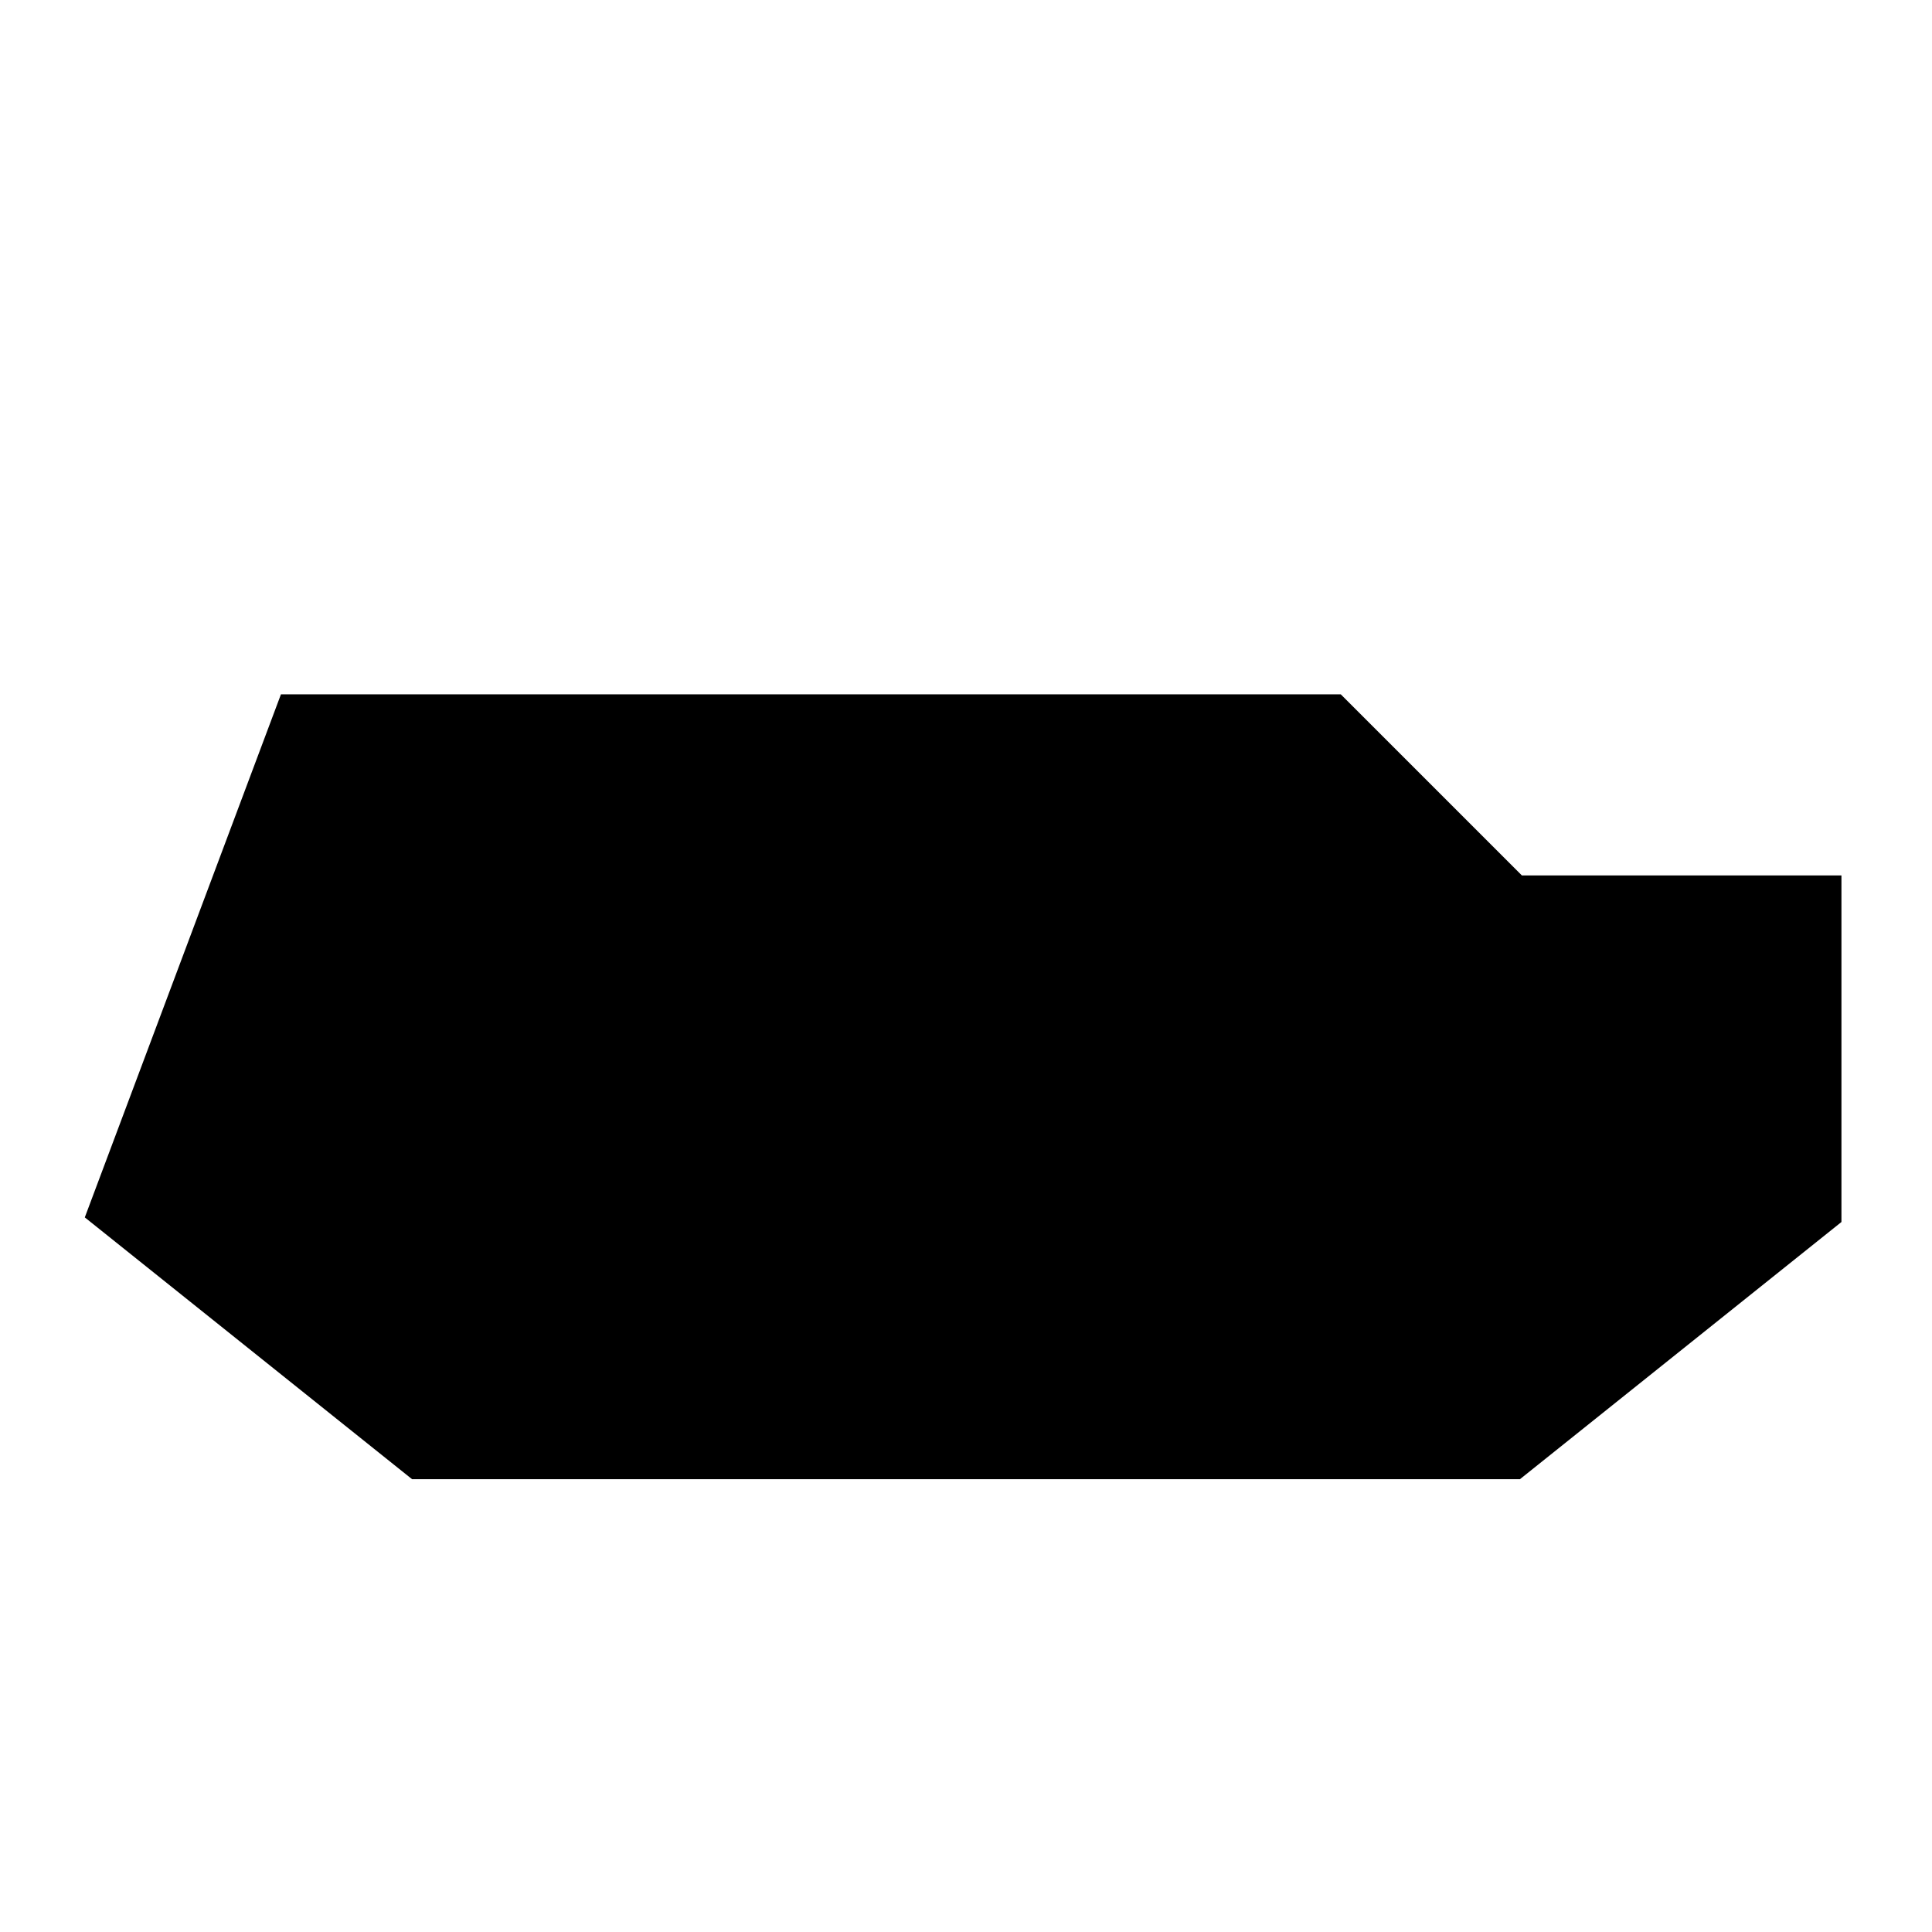
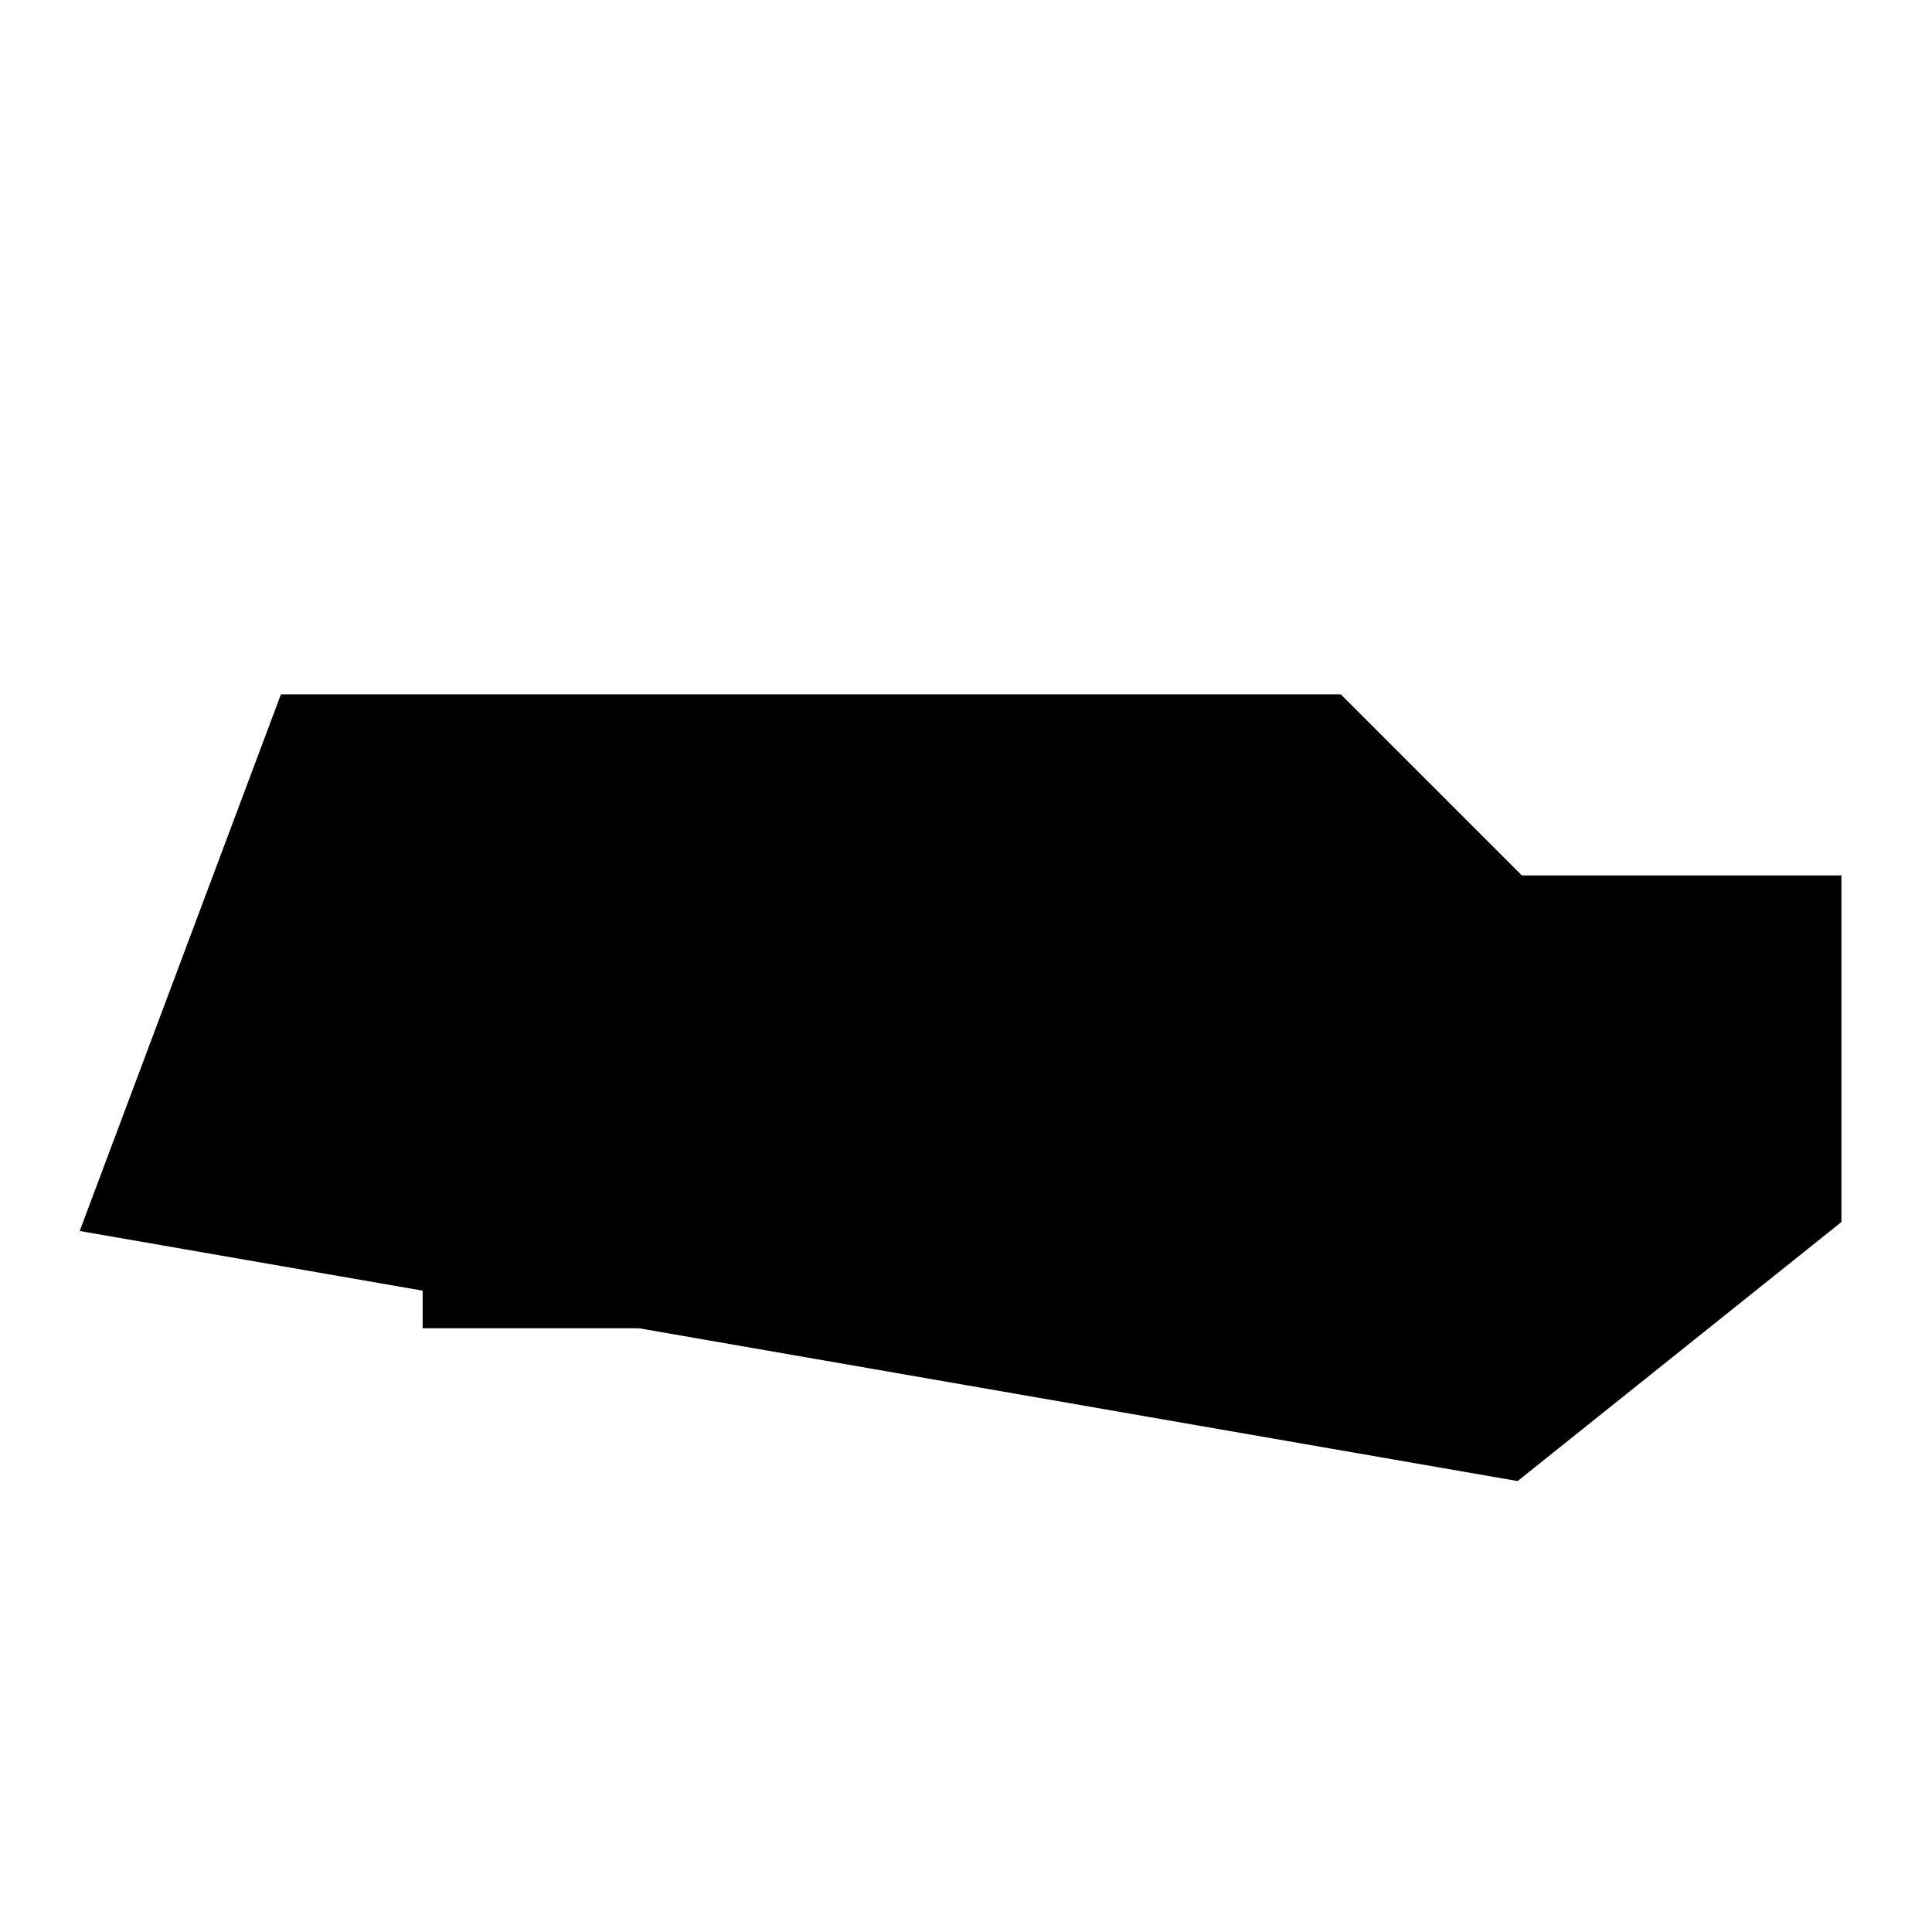
<svg xmlns="http://www.w3.org/2000/svg" width="32" height="32" viewBox="0 0 32 32" fill="none">
-   <path d="M2 20L5 12H22L25 15L30 15L30 20L25 24H7L2 20Z" fill="#000000" stroke="#000000" stroke-width="1" />
+   <path d="M2 20L5 12H22L25 15L30 15L30 20L25 24L2 20Z" fill="#000000" stroke="#000000" stroke-width="1" />
  <rect x="7" y="20" width="4" height="2" fill="#000000" />
-   <rect x="18" y="20" width="4" height="2" fill="#000000" />
</svg>